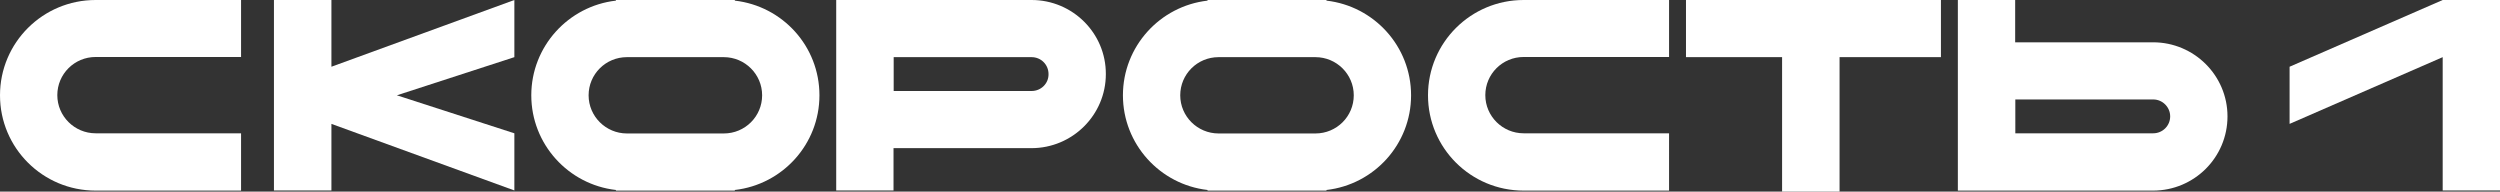
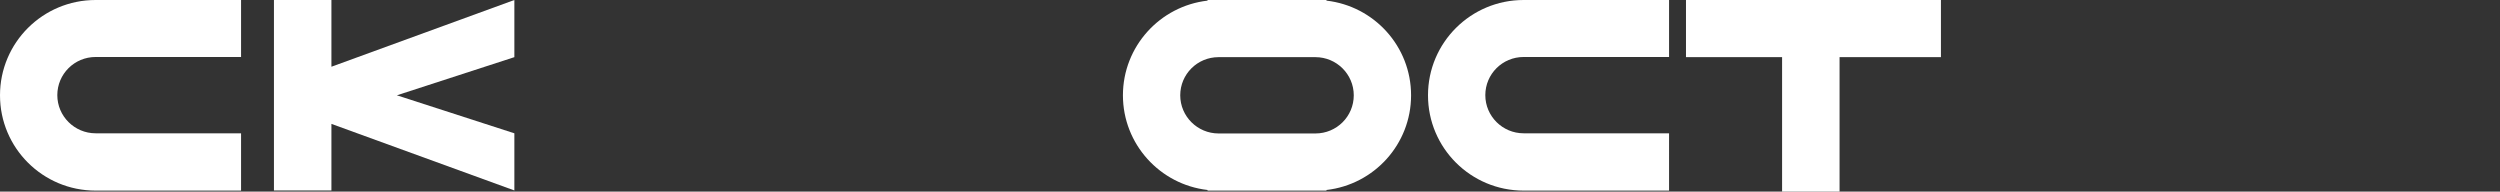
<svg xmlns="http://www.w3.org/2000/svg" xmlns:xlink="http://www.w3.org/1999/xlink" id="Слой_1" x="0px" y="0px" viewBox="0 0 1566 120" style="enable-background:new 0 0 1566 120;" xml:space="preserve">
  <rect x="0" y="0" width="1566" height="120" fill="#333333" stroke="none" />
  <style type="text/css"> .st0{clip-path:url(#SVGID_2_);fill:#FFFFFF;} </style>
  <g>
    <defs>
      <rect id="SVGID_1_" width="1566" height="120" />
    </defs>
    <clipPath id="SVGID_2_">
      <use xlink:href="#SVGID_1_" style="overflow:visible;" />
    </clipPath>
    <path class="st0" d="M0,59.7L0,59.7c0,33,26.8,59.7,59.9,59.7H151V83.5H59.9c-13.2,0-24-10.7-24-23.9s10.7-23.9,24-23.9H151V0H59.9 C26.8,0,0,26.7,0,59.7" />
    <path class="st0" d="M894.5,59.7L894.5,59.7c0,33,26.8,59.7,59.9,59.7h91.1V83.5h-91.1c-13.2,0-24-10.7-24-23.9s10.7-23.9,24-23.9 h91.1V0h-91.1C921.3,0,894.5,26.7,894.5,59.7" />
-     <path class="st0" d="M646.2,0h-86.4h-18h-18v119.3h35.9V92.8h86.4c25.7,0,46.6-20.8,46.6-46.4C692.8,20.8,671.9,0,646.2,0 M646.2,57h-86.4V35.8h86.4c5.9,0,10.6,4.7,10.6,10.6C656.9,52.3,652.1,57,646.2,57" />
-     <path class="st0" d="M1395.3,72.9L1395.3,72.9c0-25.6-20.9-46.4-46.6-46.4h-86.4V0h-35.9v119.4h18h18h86.4 C1374.5,119.3,1395.3,98.6,1395.3,72.9 M1359.4,72.9c0,5.9-4.8,10.6-10.6,10.6h-86.4V62.3h86.4 C1354.6,62.3,1359.4,67.1,1359.4,72.9" />
-     <path class="st0" d="M460.3,0.4V0h-6.9h-60.7h-6.9v0.4c-29.8,3.4-53,28.7-53,59.3s23.2,55.9,53,59.3v0.4h6.9h60.7h6.9v-0.4 c29.8-3.4,53-28.6,53-59.3S490.2,3.8,460.3,0.4 M477.4,59.7c0,13.2-10.7,23.9-24,23.9h-60.7c-13.2,0-24-10.7-24-23.9 s10.7-23.9,24-23.9h60.7C466.6,35.8,477.4,46.5,477.4,59.7" />
    <path class="st0" d="M830.9,0.4V0H824h-60.7h-6.9v0.4c-29.8,3.4-53,28.7-53,59.3s23.2,55.9,53,59.3v0.4h6.9H824h6.9v-0.4 c29.8-3.4,53-28.6,53-59.3S860.7,3.8,830.9,0.4 M848,59.7c0,13.2-10.7,23.9-24,23.9h-60.7c-13.2,0-24-10.7-24-23.9 s10.7-23.9,24-23.9H824C837.2,35.8,848,46.5,848,59.7" />
    <polygon class="st0" points="207.6,0 171.6,0 171.6,119.3 207.6,119.3 207.6,77.6 322.2,119.3 322.2,83.5 248.6,59.7 322.2,35.8 322.2,0 207.6,41.8 " />
    <polygon class="st0" points="1110,0 1056.1,0 1056.1,35.8 1116.3,35.8 1116.3,120 1152.3,120 1152.3,35.8 1215.8,35.8 1215.8,0 1145.9,0 " />
-     <polygon class="st0" points="1530.1,0 1434.2,41.8 1434.2,77.6 1530.1,35.8 1530.1,119.3 1566,119.3 1566,0 " />
  </g>
</svg>